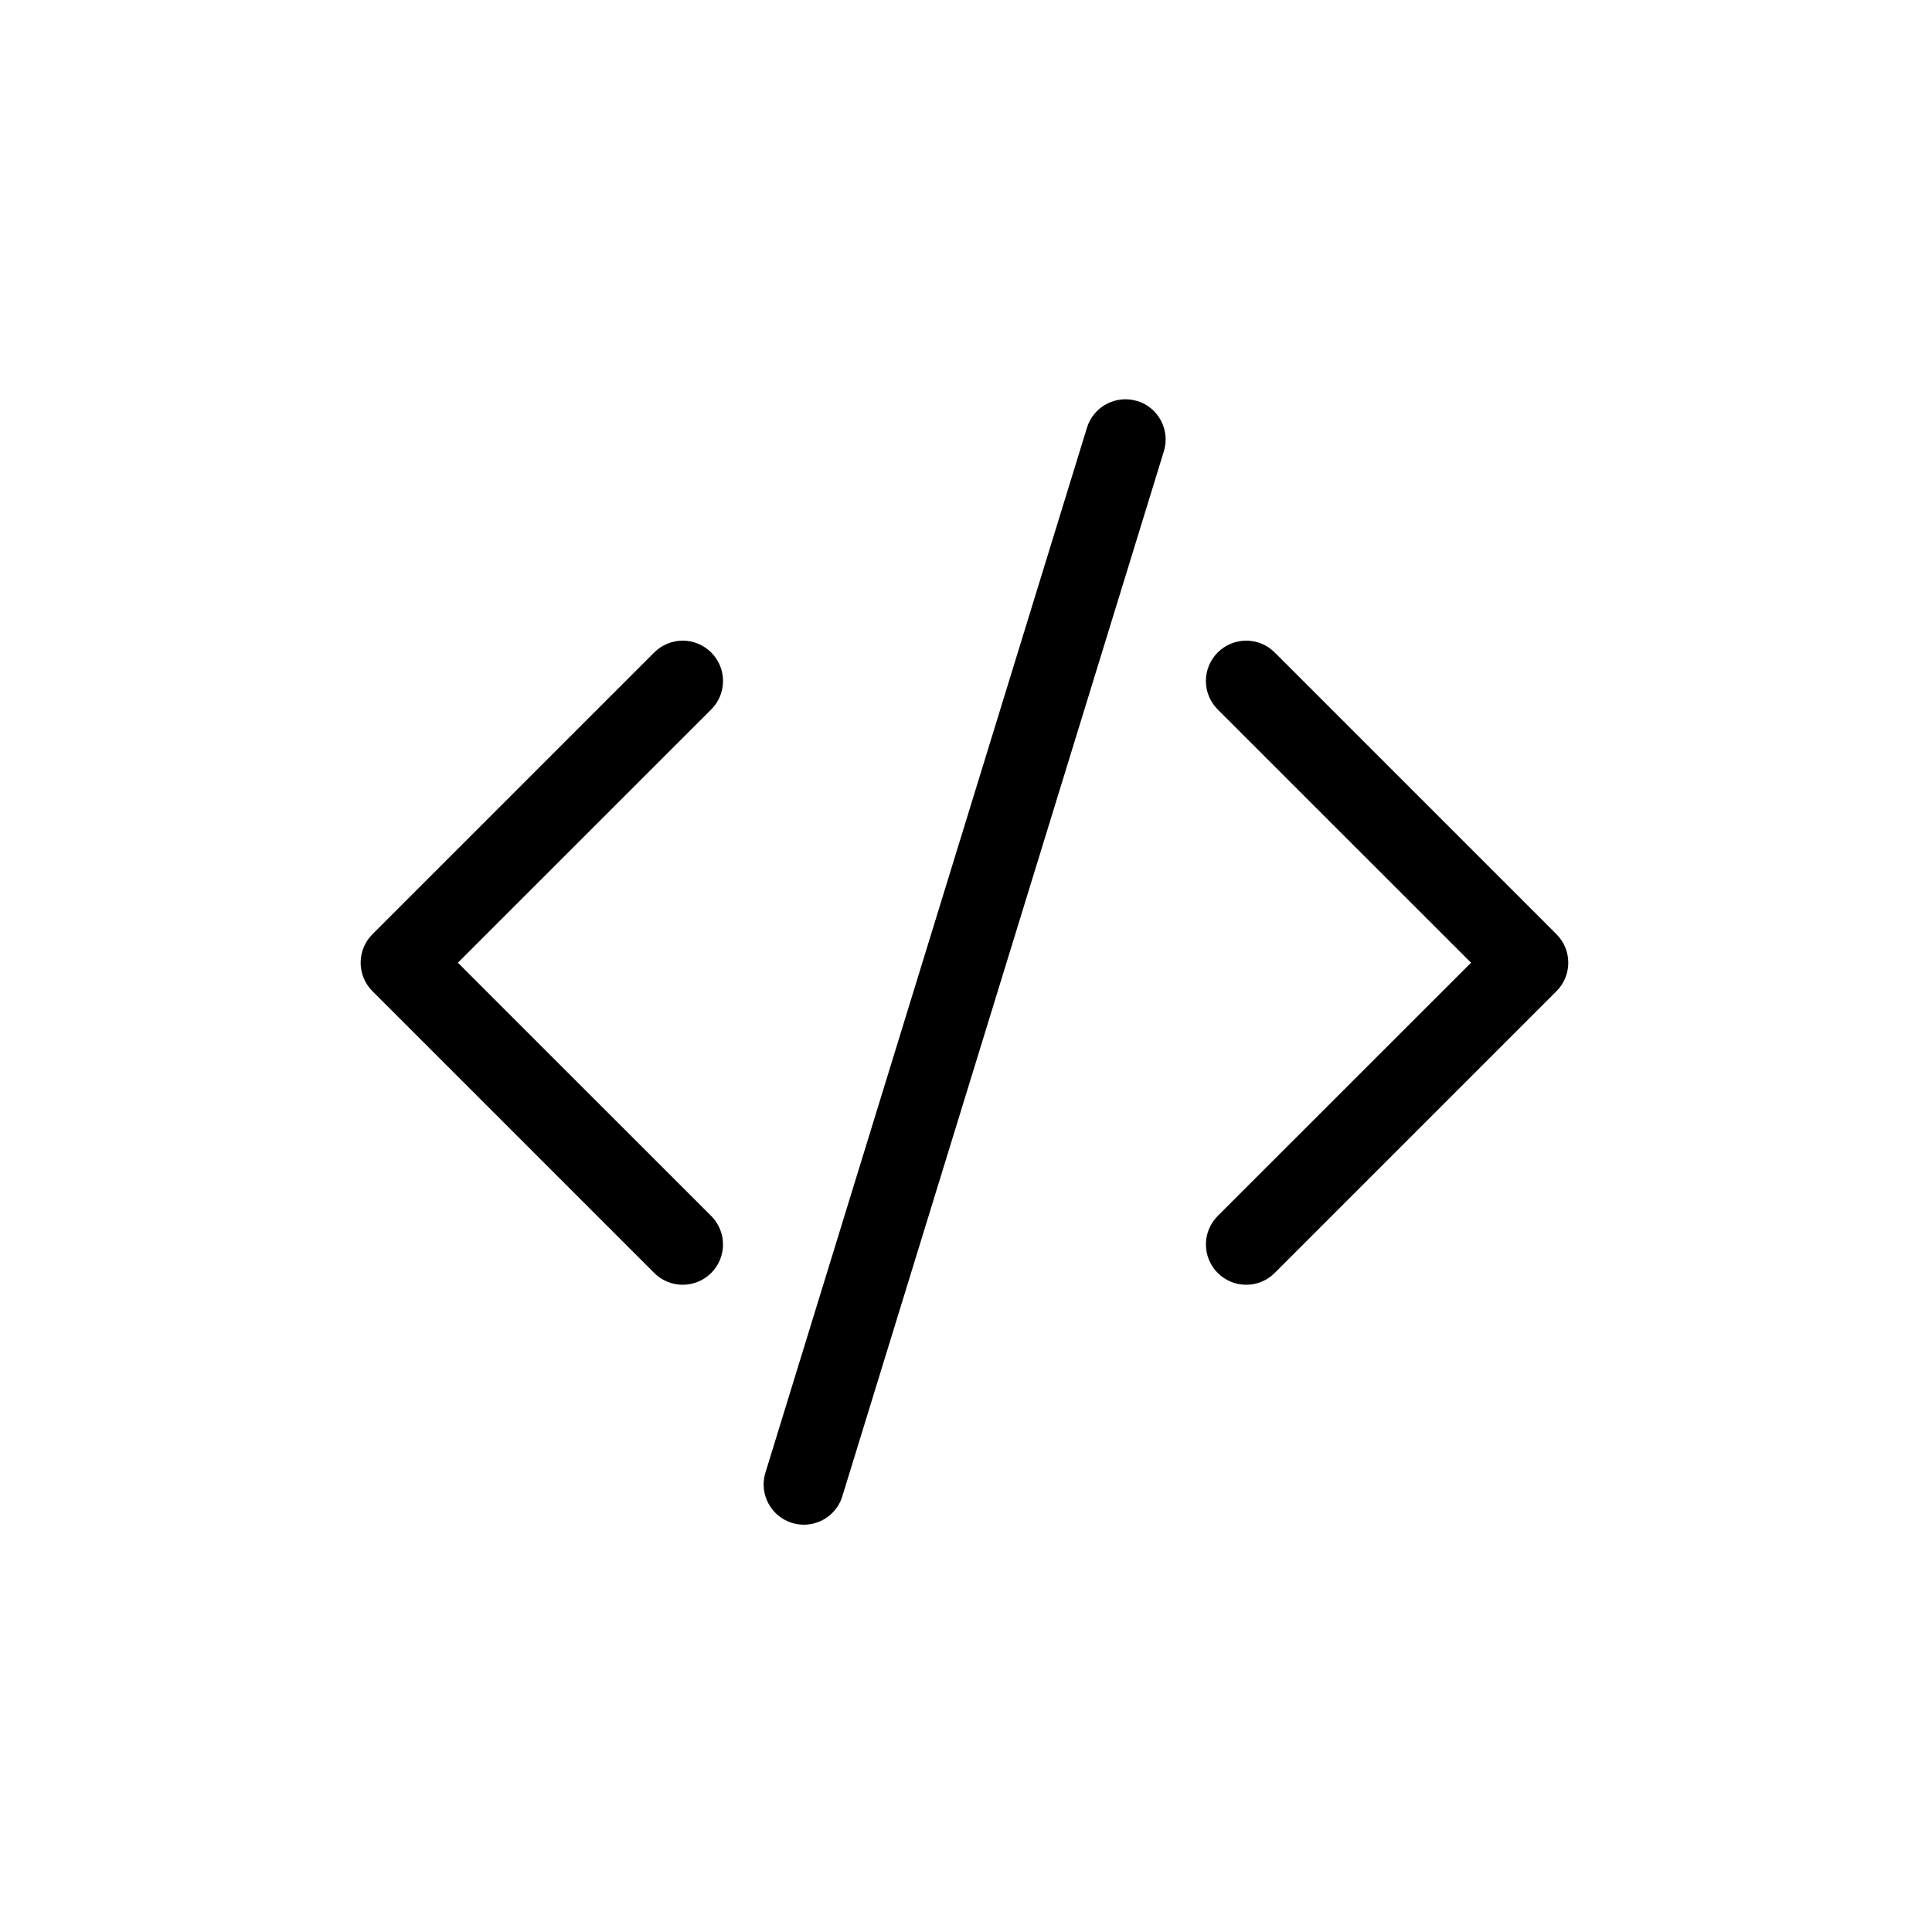
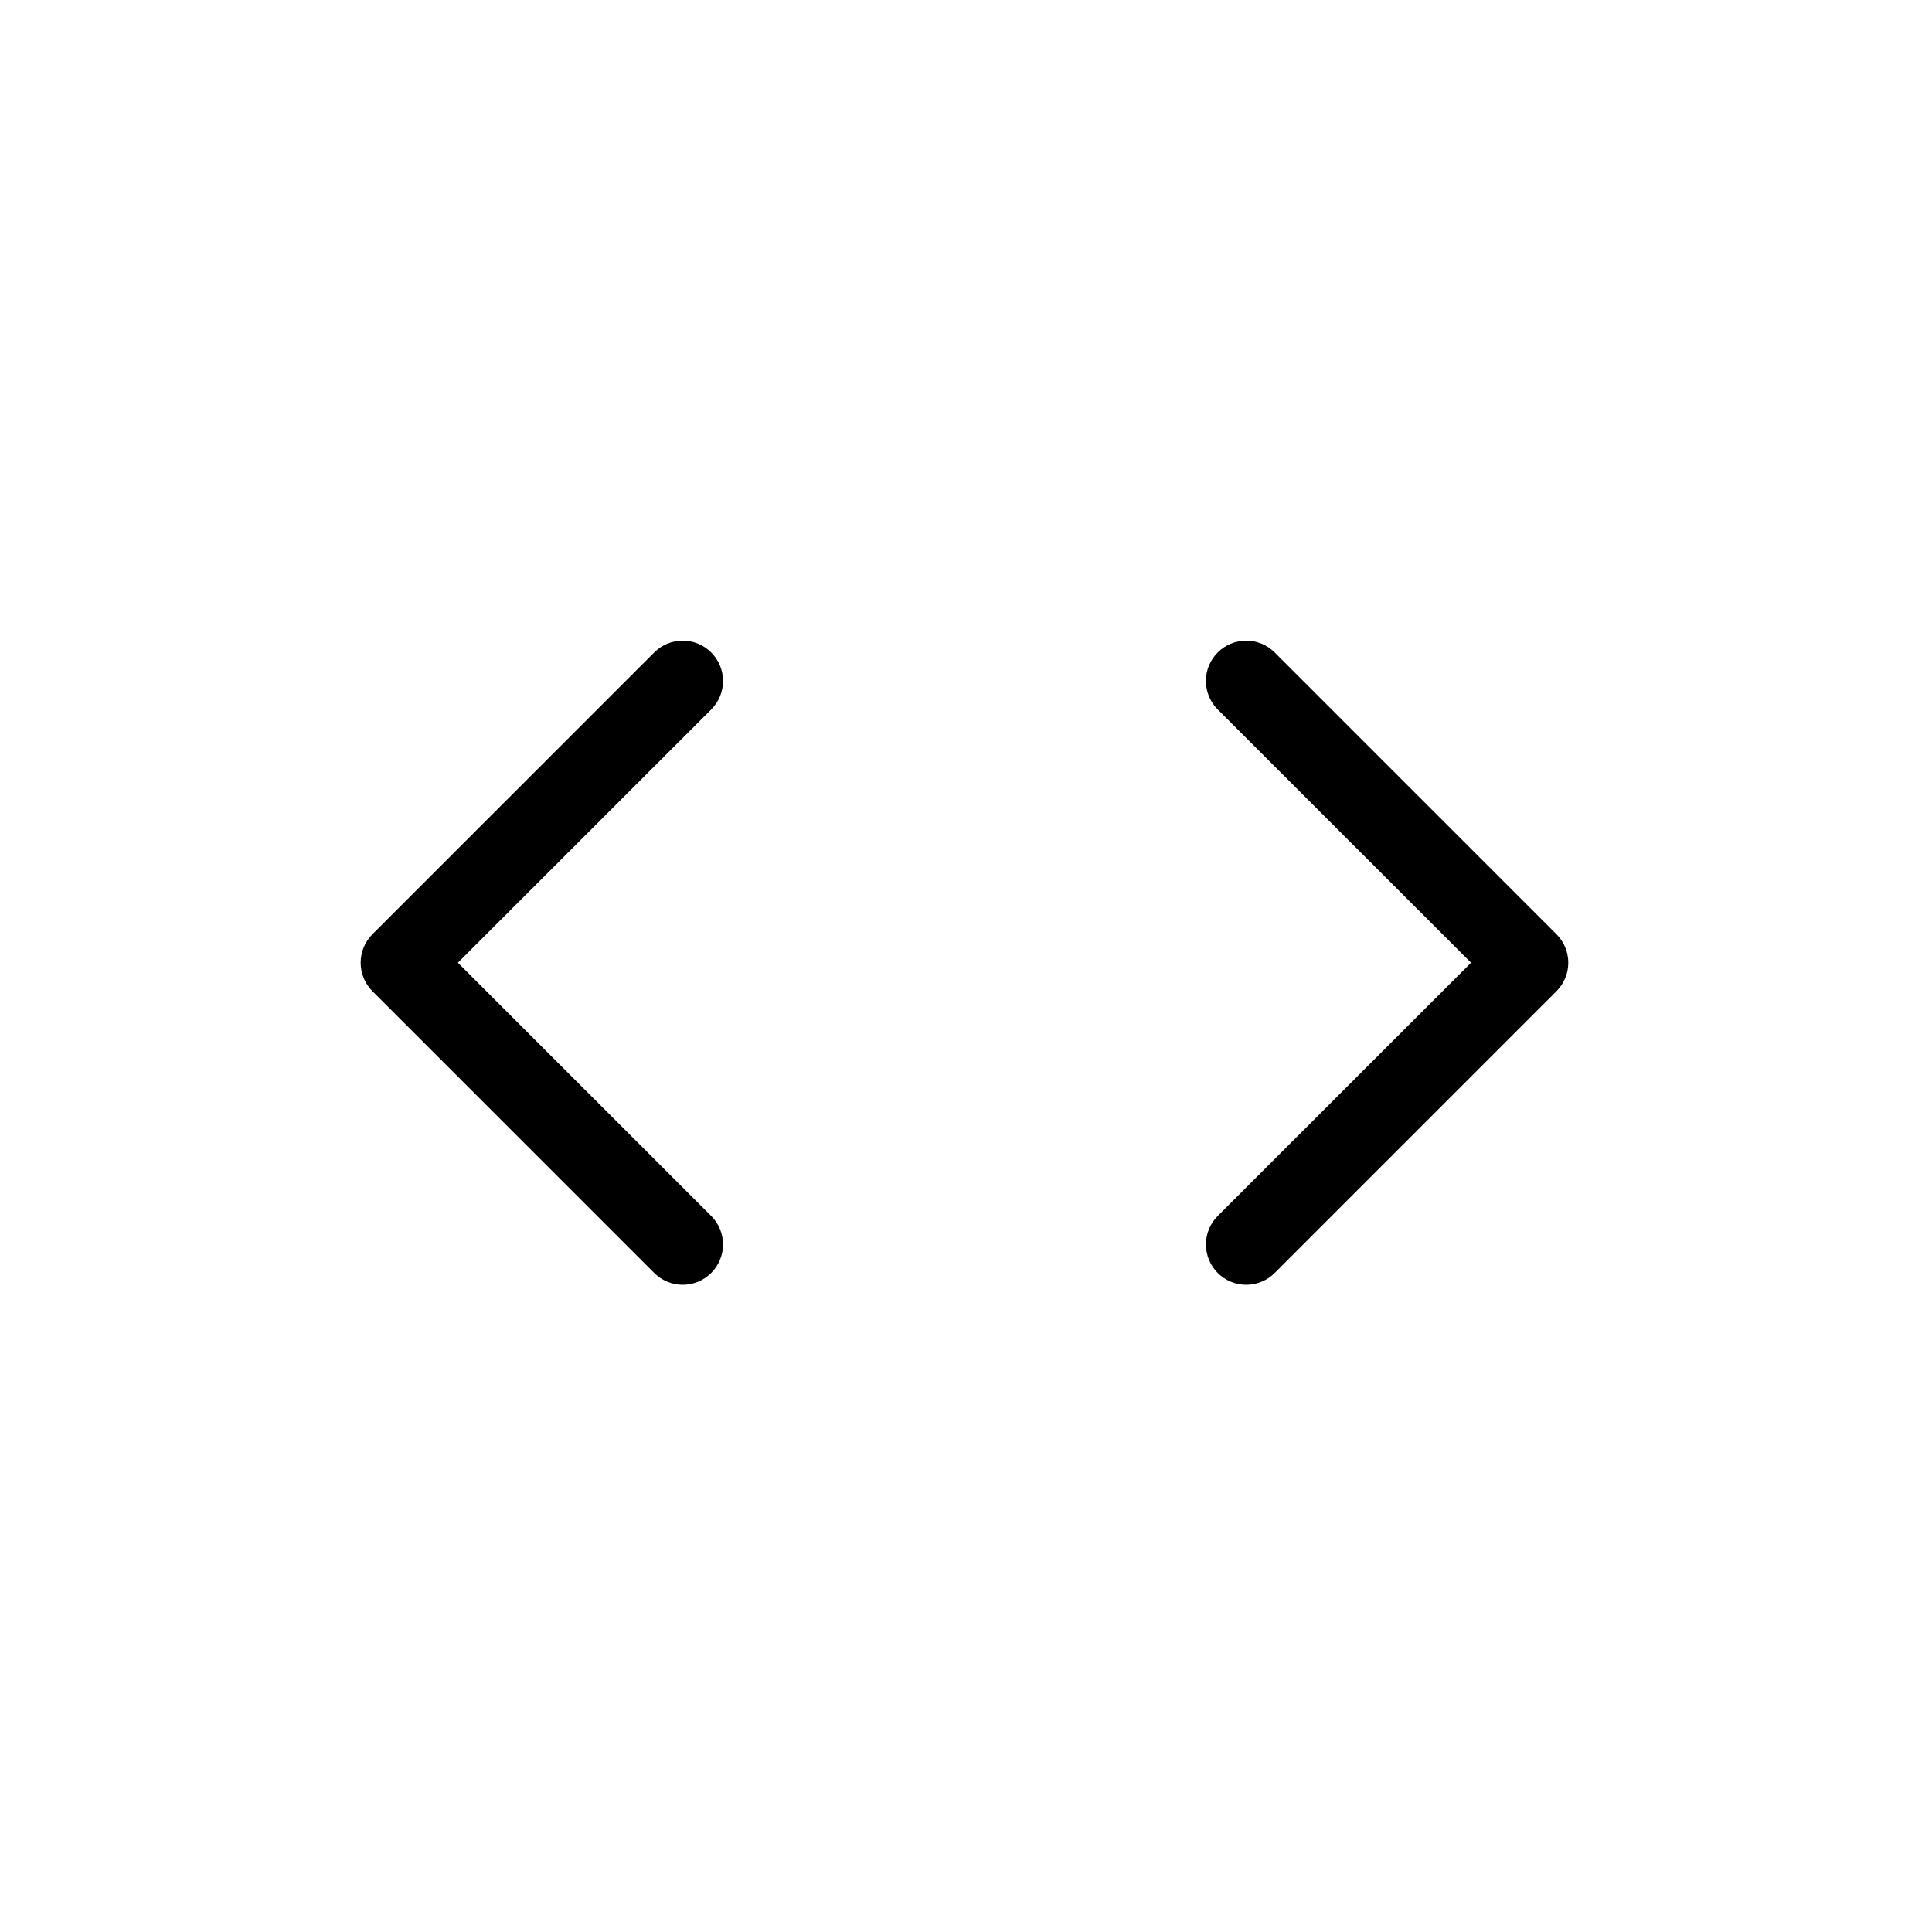
<svg xmlns="http://www.w3.org/2000/svg" width="150" height="150" viewBox="0 0 150 150" fill="none">
  <path d="M93.864 51.672C94.021 51.293 94.252 50.948 94.543 50.657C94.833 50.367 95.178 50.136 95.558 49.978C95.938 49.821 96.344 49.739 96.756 49.739C97.167 49.739 97.574 49.821 97.953 49.978C98.333 50.136 98.678 50.367 98.968 50.657L120.843 72.532C121.134 72.823 121.365 73.168 121.523 73.547C121.68 73.927 121.761 74.334 121.761 74.745C121.761 75.156 121.68 75.563 121.523 75.943C121.365 76.322 121.134 76.667 120.843 76.957L98.968 98.832C98.677 99.123 98.333 99.353 97.953 99.511C97.573 99.668 97.166 99.749 96.756 99.749C96.345 99.749 95.938 99.668 95.558 99.511C95.179 99.353 94.834 99.123 94.543 98.832C94.252 98.542 94.022 98.197 93.865 97.817C93.708 97.438 93.627 97.031 93.627 96.62C93.627 96.209 93.708 95.802 93.865 95.423C94.022 95.043 94.252 94.698 94.543 94.407L114.212 74.745L94.543 55.083C94.252 54.792 94.021 54.447 93.864 54.068C93.706 53.688 93.625 53.281 93.625 52.87C93.625 52.459 93.706 52.052 93.864 51.672Z" fill="black" />
-   <path d="M88.299 31.133C89.091 31.377 89.752 31.926 90.139 32.659C90.526 33.391 90.606 34.247 90.362 35.039L65.362 116.289C65.094 117.051 64.542 117.679 63.821 118.043C63.1 118.407 62.266 118.477 61.494 118.24C60.722 118.002 60.072 117.475 59.681 116.769C59.289 116.062 59.186 115.232 59.393 114.451L84.393 33.201C84.638 32.41 85.187 31.748 85.919 31.362C86.652 30.975 87.508 30.895 88.299 31.139V31.133Z" fill="black" />
  <path d="M55.898 51.672C55.74 51.293 55.509 50.948 55.218 50.657C54.928 50.367 54.583 50.136 54.203 49.978C53.824 49.821 53.417 49.739 53.006 49.739C52.594 49.739 52.188 49.821 51.808 49.978C51.428 50.136 51.083 50.367 50.793 50.657L28.918 72.532C28.627 72.823 28.396 73.168 28.239 73.547C28.081 73.927 28 74.334 28 74.745C28 75.156 28.081 75.563 28.239 75.943C28.396 76.322 28.627 76.667 28.918 76.957L50.793 98.832C51.38 99.419 52.176 99.749 53.006 99.749C53.835 99.749 54.631 99.419 55.218 98.832C55.805 98.246 56.135 97.45 56.135 96.62C56.135 95.79 55.805 94.994 55.218 94.407L35.549 74.745L55.218 55.083C55.509 54.792 55.74 54.447 55.898 54.068C56.055 53.688 56.136 53.281 56.136 52.87C56.136 52.459 56.055 52.052 55.898 51.672Z" fill="black" />
</svg>